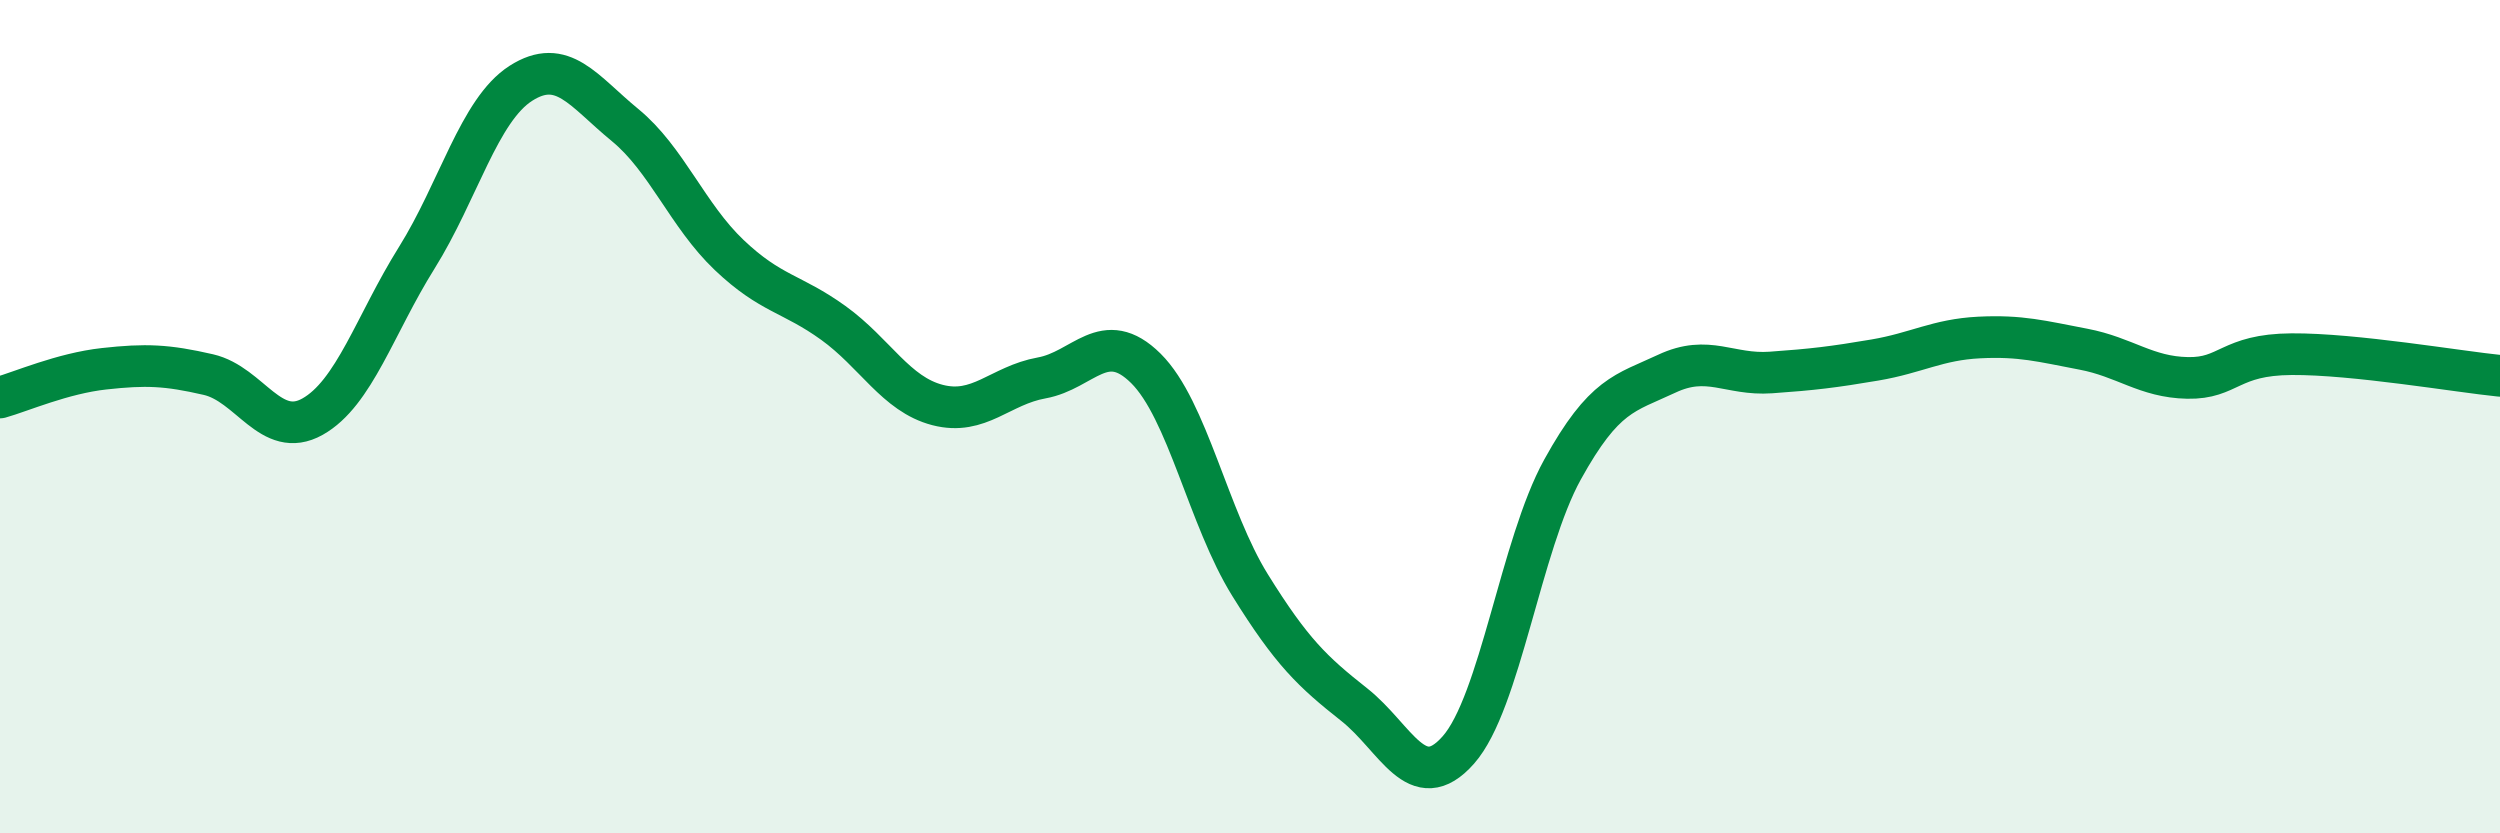
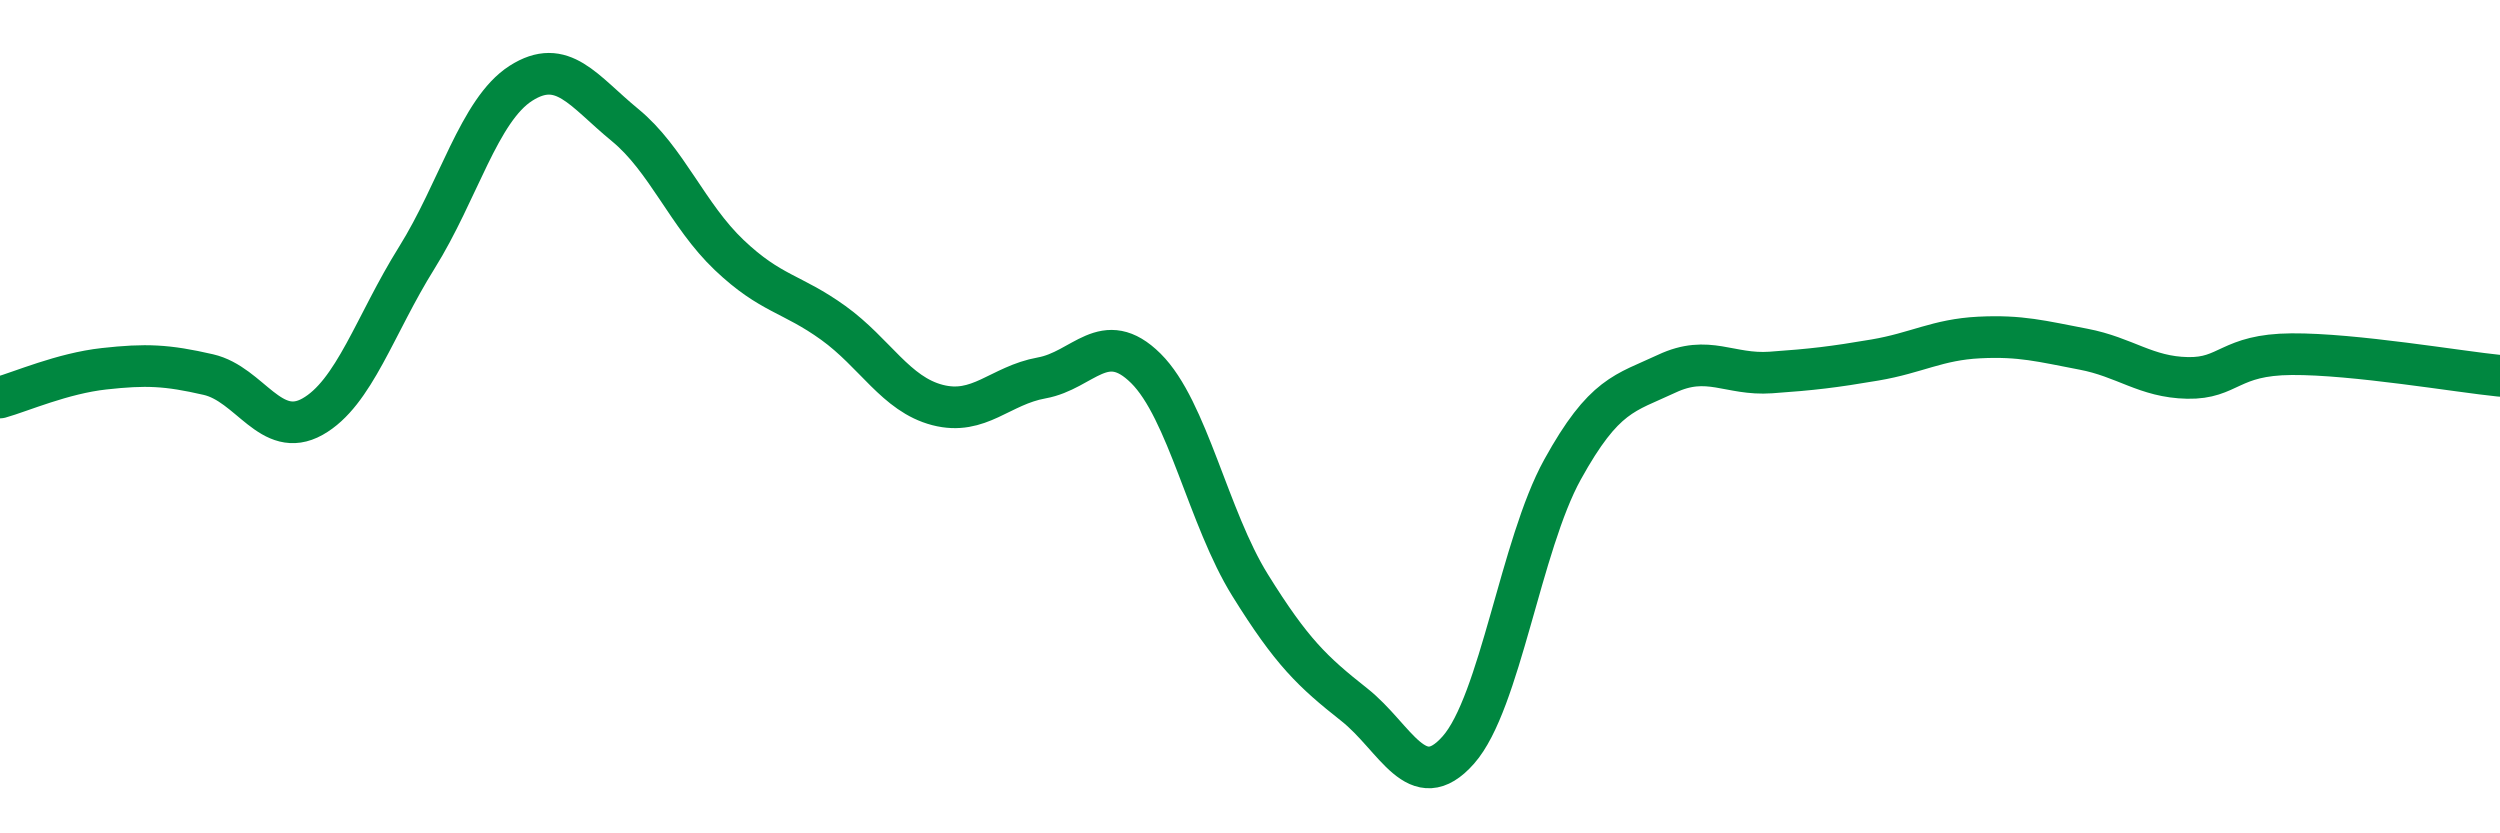
<svg xmlns="http://www.w3.org/2000/svg" width="60" height="20" viewBox="0 0 60 20">
-   <path d="M 0,9.54 C 0.5,9.4 1.5,8.96 2.5,8.85 C 3.5,8.74 4,8.76 5,8.99 C 6,9.22 6.5,10.56 7.5,10 C 8.5,9.44 9,7.79 10,6.19 C 11,4.59 11.5,2.64 12.5,2 C 13.5,1.36 14,2.18 15,3 C 16,3.82 16.5,5.17 17.5,6.12 C 18.5,7.07 19,7.03 20,7.75 C 21,8.47 21.5,9.46 22.5,9.72 C 23.5,9.98 24,9.25 25,9.07 C 26,8.89 26.5,7.85 27.5,8.84 C 28.5,9.83 29,12.43 30,14.04 C 31,15.65 31.5,16.12 32.5,16.91 C 33.5,17.7 34,19.13 35,18 C 36,16.87 36.5,13.08 37.5,11.27 C 38.5,9.46 39,9.44 40,8.97 C 41,8.5 41.5,9.01 42.5,8.94 C 43.5,8.87 44,8.81 45,8.64 C 46,8.47 46.5,8.15 47.5,8.1 C 48.5,8.05 49,8.19 50,8.38 C 51,8.57 51.5,9.05 52.5,9.07 C 53.5,9.09 53.5,8.51 55,8.5 C 56.5,8.49 59,8.92 60,9.02L60 20L0 20Z" fill="#008740" opacity="0.1" stroke-linecap="round" stroke-linejoin="round" />
  <path d="M 0,9.54 C 0.5,9.4 1.5,8.96 2.5,8.85 C 3.5,8.74 4,8.76 5,8.99 C 6,9.22 6.5,10.56 7.5,10 C 8.5,9.44 9,7.79 10,6.19 C 11,4.59 11.5,2.64 12.5,2 C 13.5,1.36 14,2.18 15,3 C 16,3.82 16.5,5.17 17.5,6.12 C 18.5,7.07 19,7.03 20,7.75 C 21,8.47 21.5,9.46 22.5,9.72 C 23.5,9.98 24,9.25 25,9.07 C 26,8.89 26.5,7.85 27.5,8.84 C 28.5,9.83 29,12.43 30,14.04 C 31,15.65 31.5,16.12 32.5,16.91 C 33.5,17.7 34,19.13 35,18 C 36,16.87 36.5,13.08 37.5,11.27 C 38.5,9.46 39,9.44 40,8.97 C 41,8.5 41.5,9.01 42.5,8.94 C 43.5,8.87 44,8.81 45,8.64 C 46,8.47 46.5,8.15 47.5,8.1 C 48.5,8.05 49,8.19 50,8.38 C 51,8.57 51.5,9.05 52.5,9.07 C 53.5,9.09 53.5,8.51 55,8.5 C 56.5,8.49 59,8.92 60,9.02" stroke="#008740" stroke-width="1" fill="none" stroke-linecap="round" stroke-linejoin="round" />
</svg>